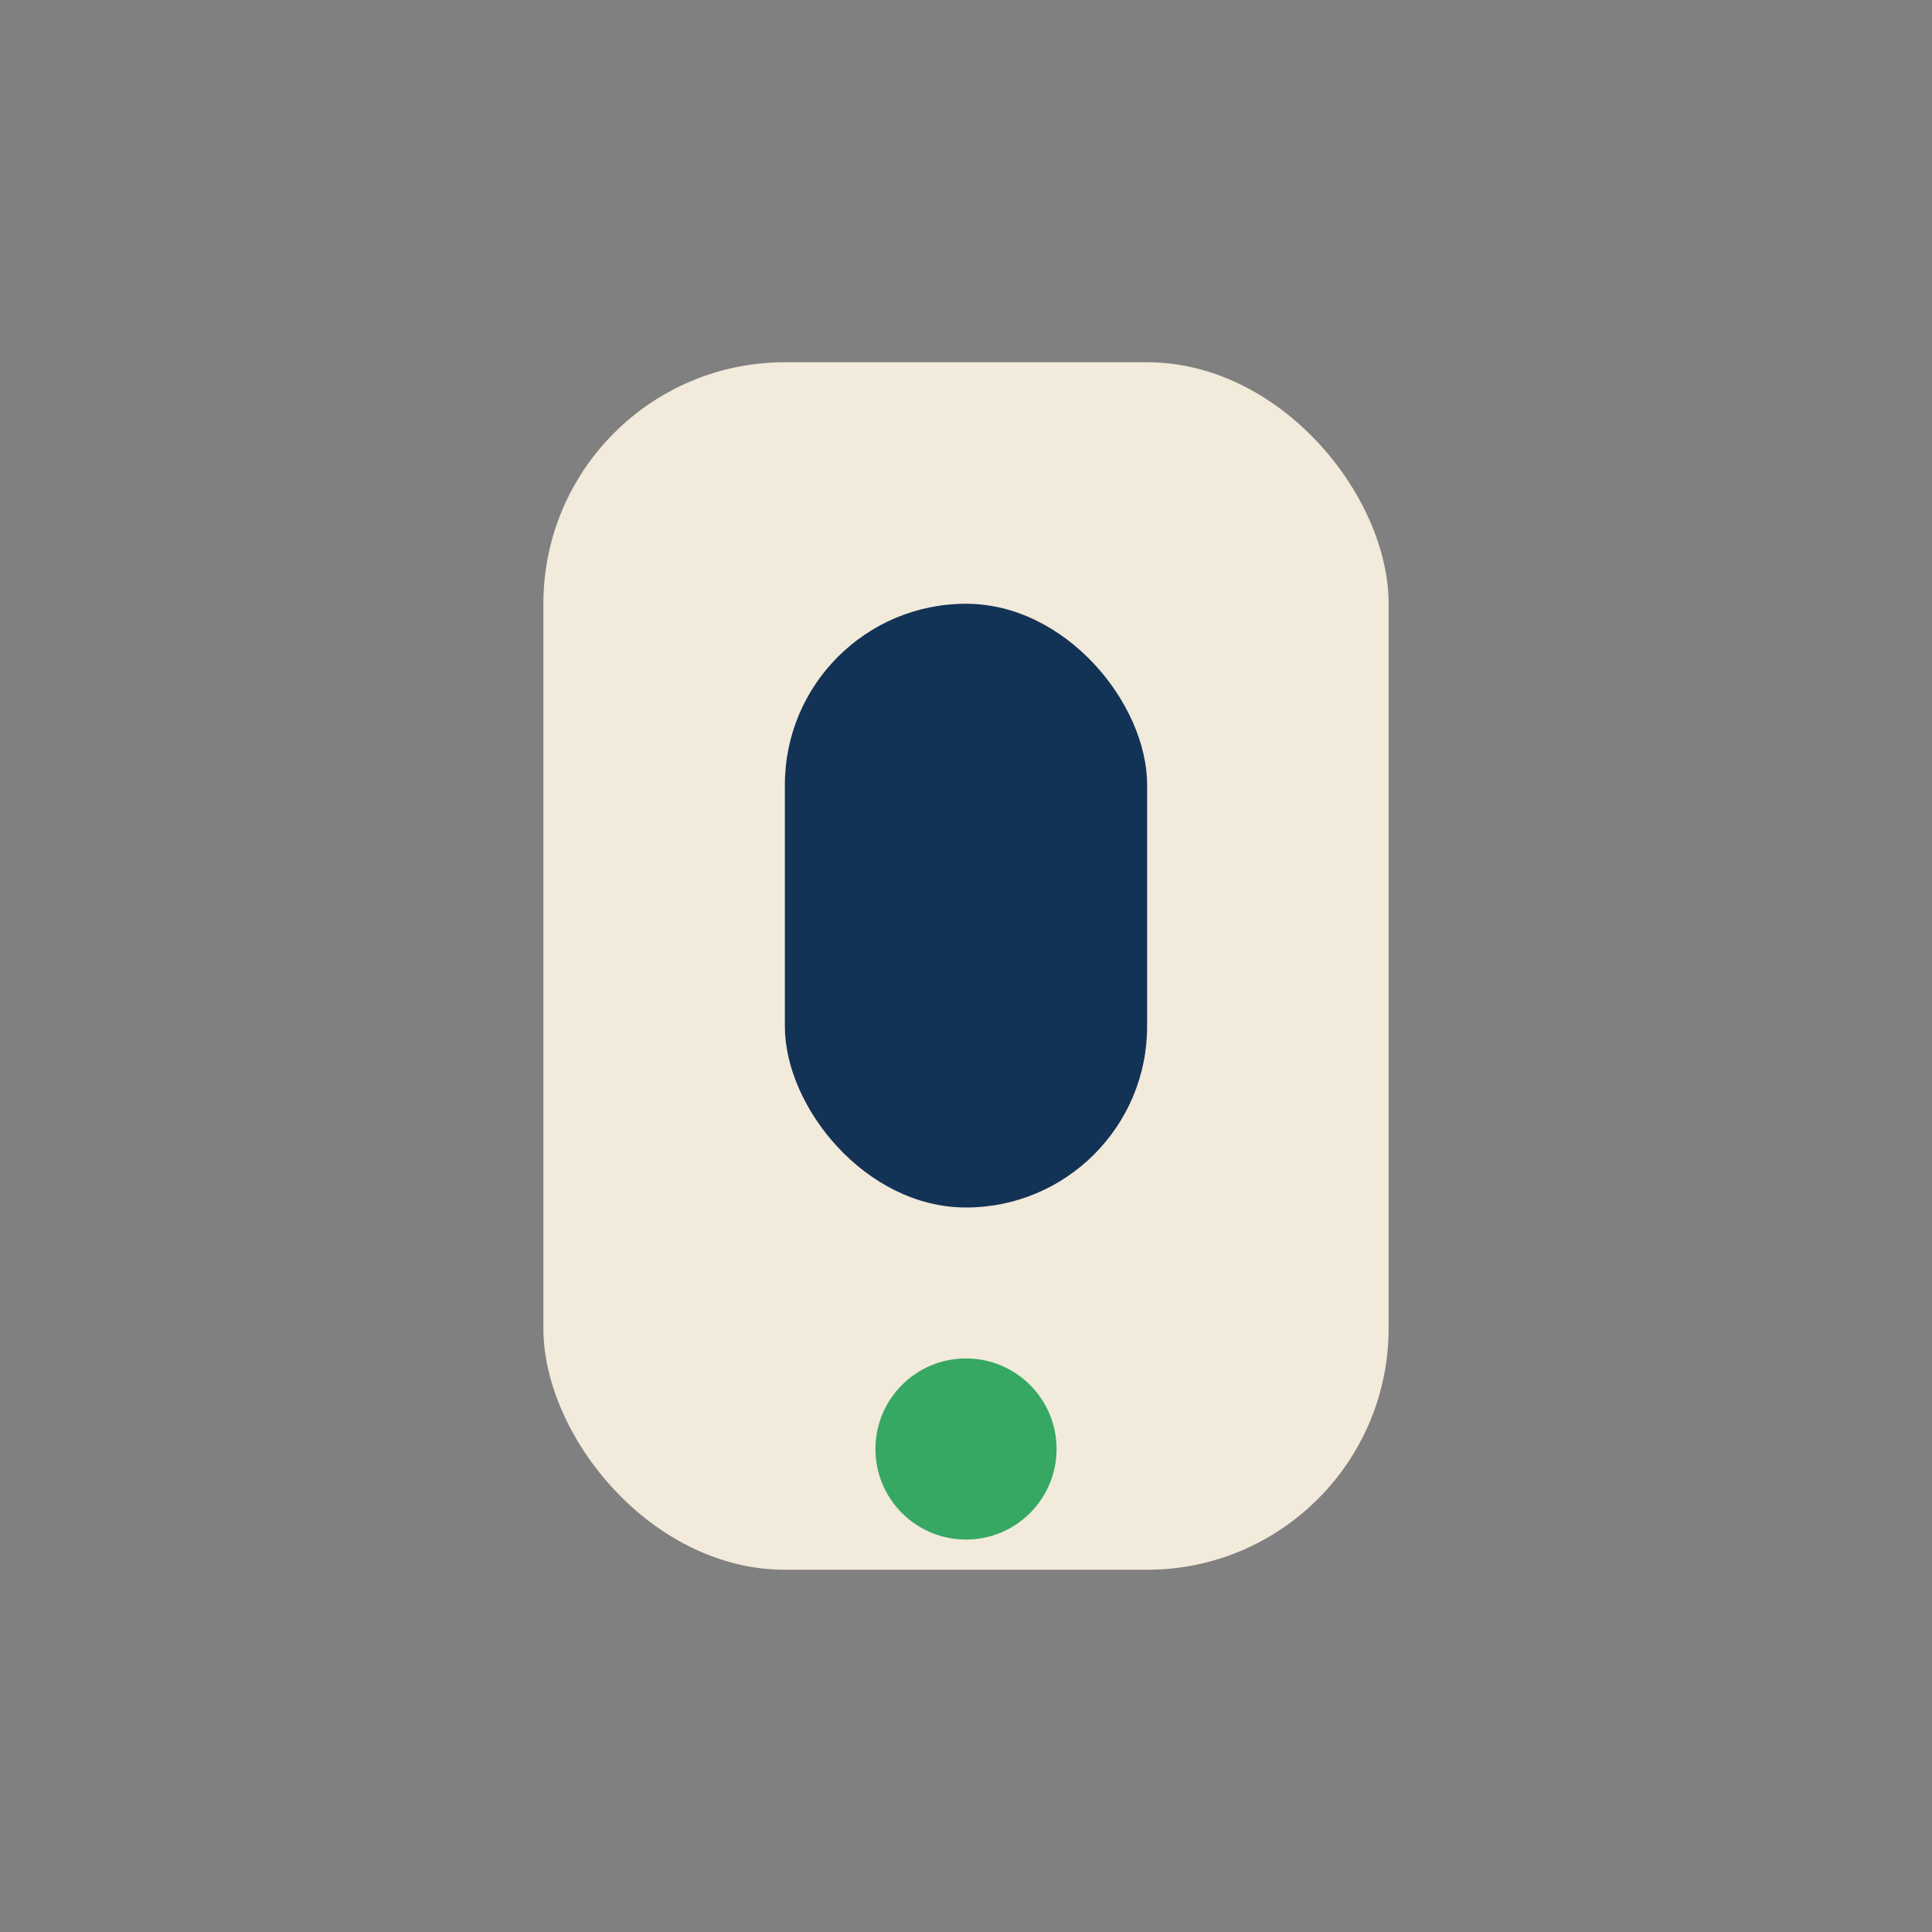
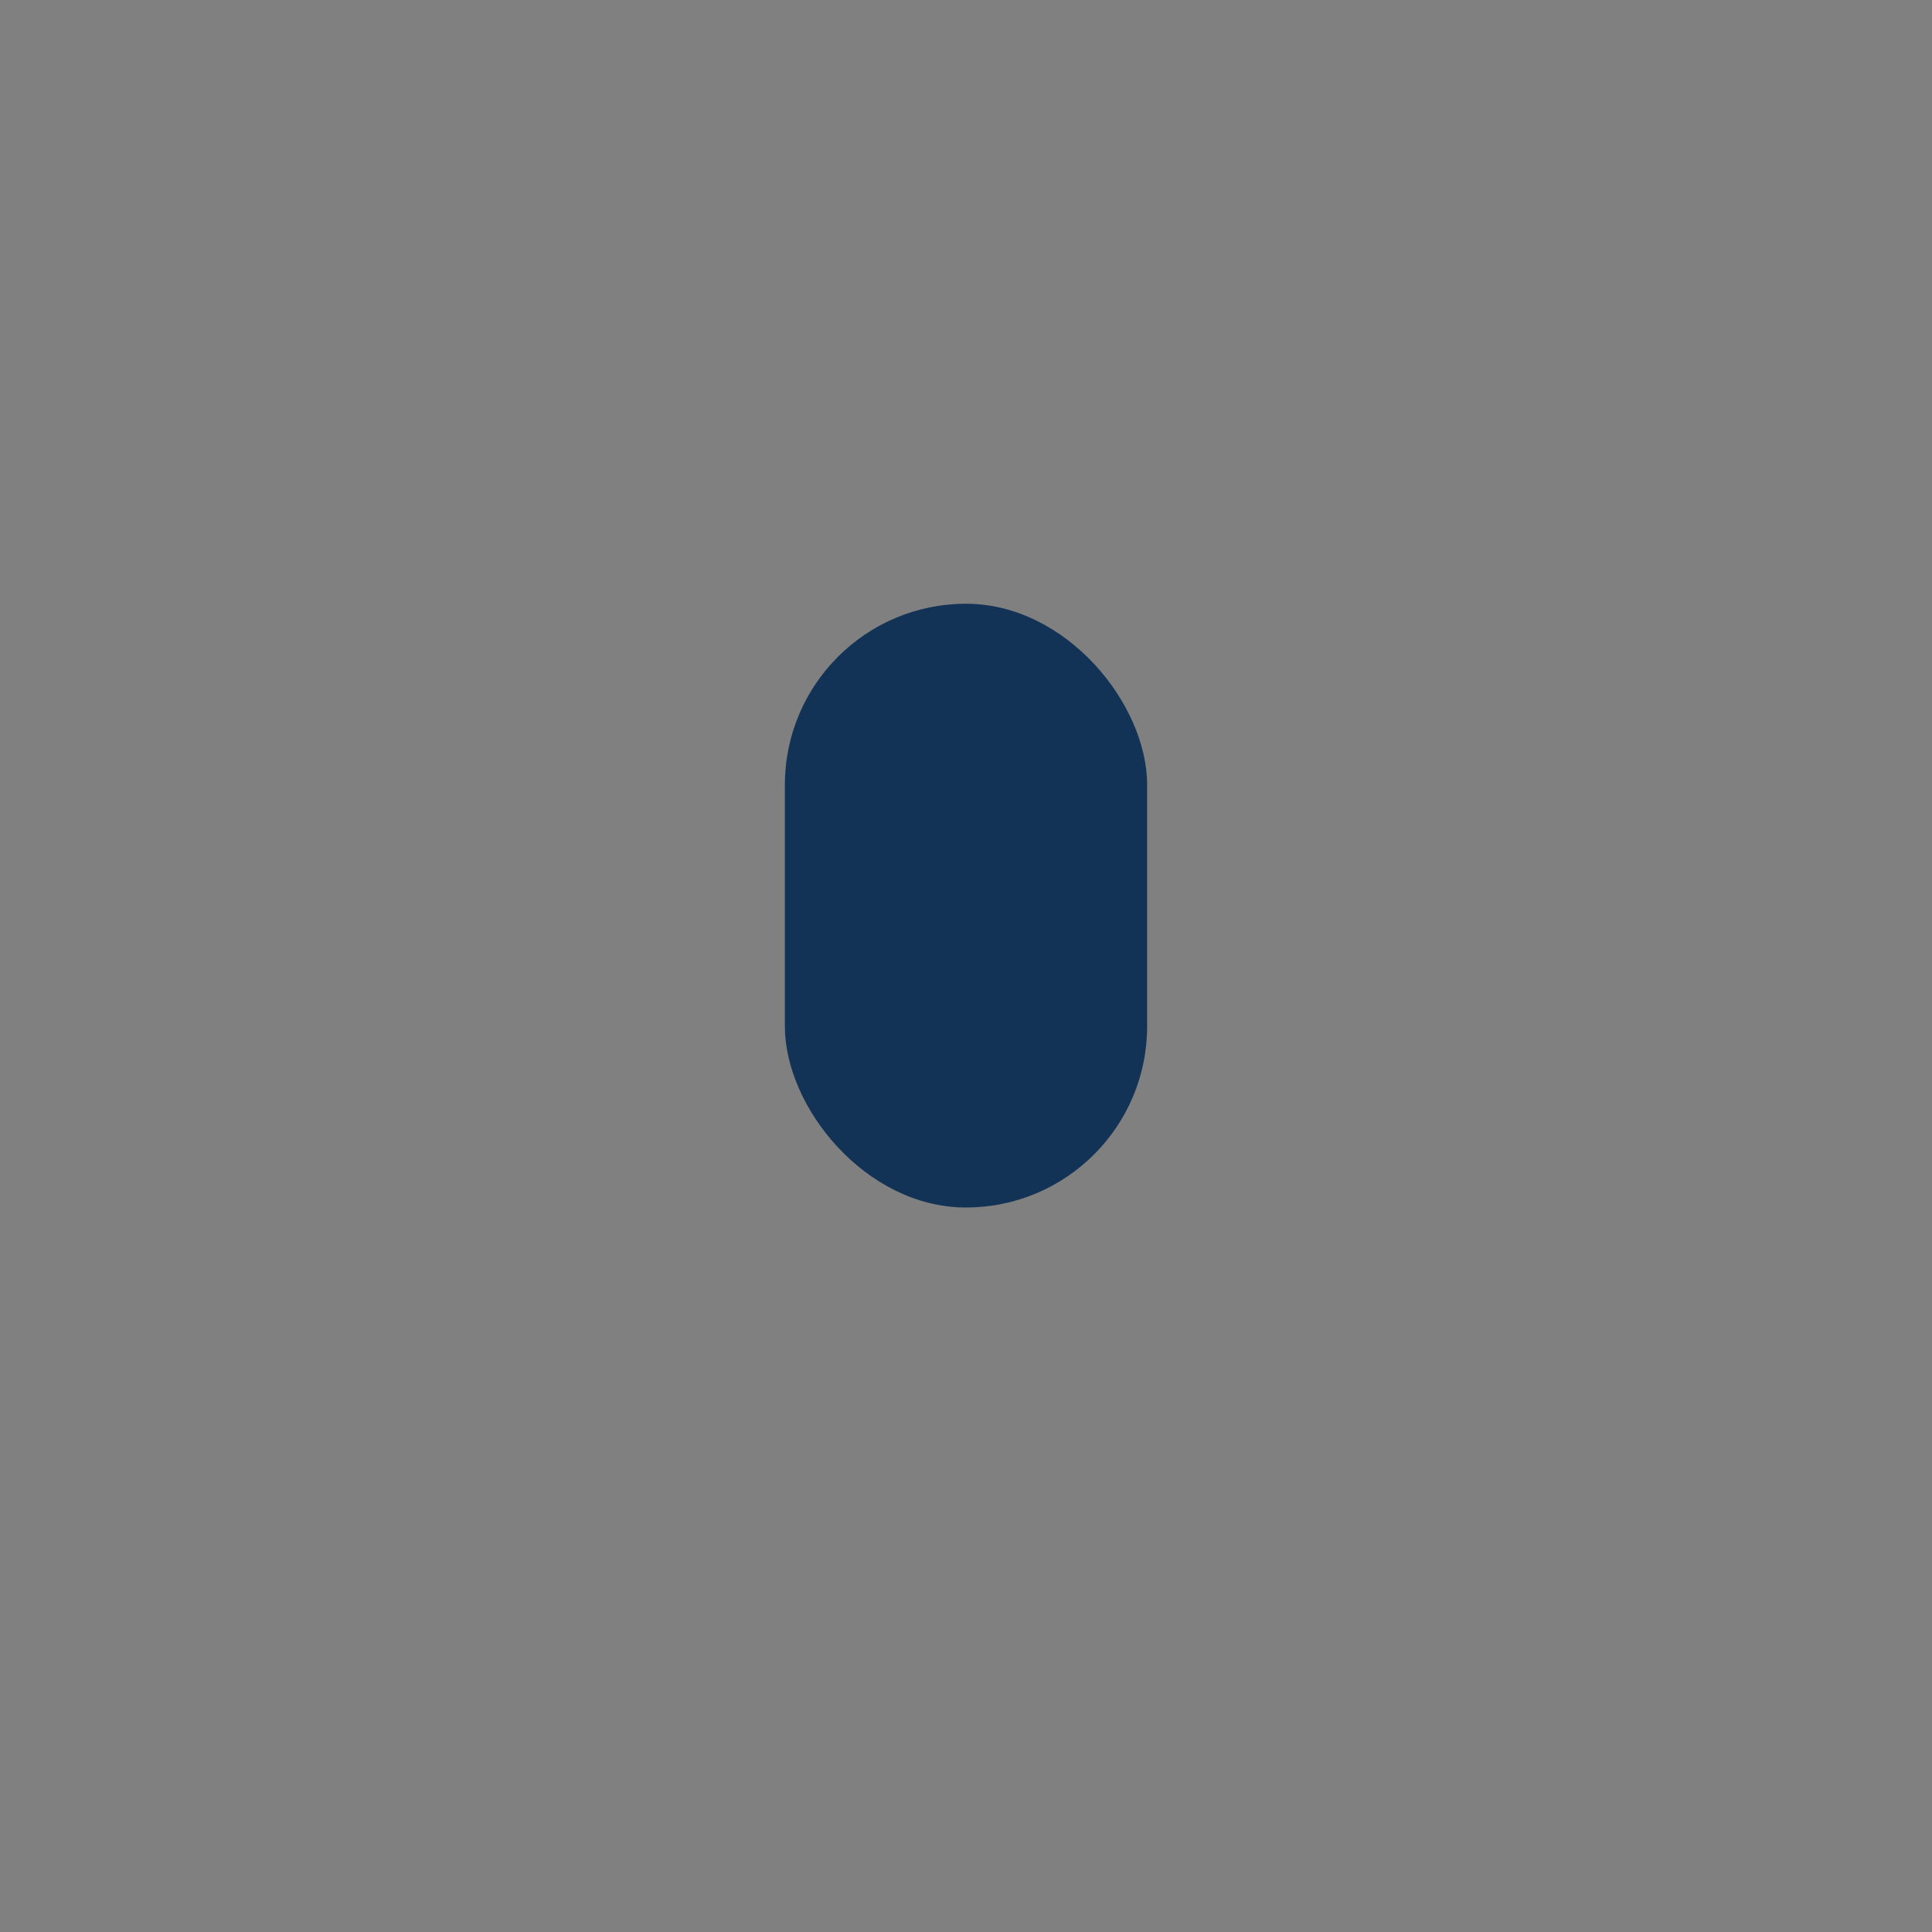
<svg xmlns="http://www.w3.org/2000/svg" width="32" height="32" viewBox="0 0 32 32">
  <rect x="0" y="0" width="32" height="32" fill="#808080" stroke="none" />
-   <rect x="9" y="6" width="14" height="20" rx="4" fill="#F2EADA" />
  <rect x="13" y="10" width="6" height="10" rx="3" fill="#133356" />
-   <circle cx="16" cy="24" r="1.5" fill="#36A863" />
</svg>